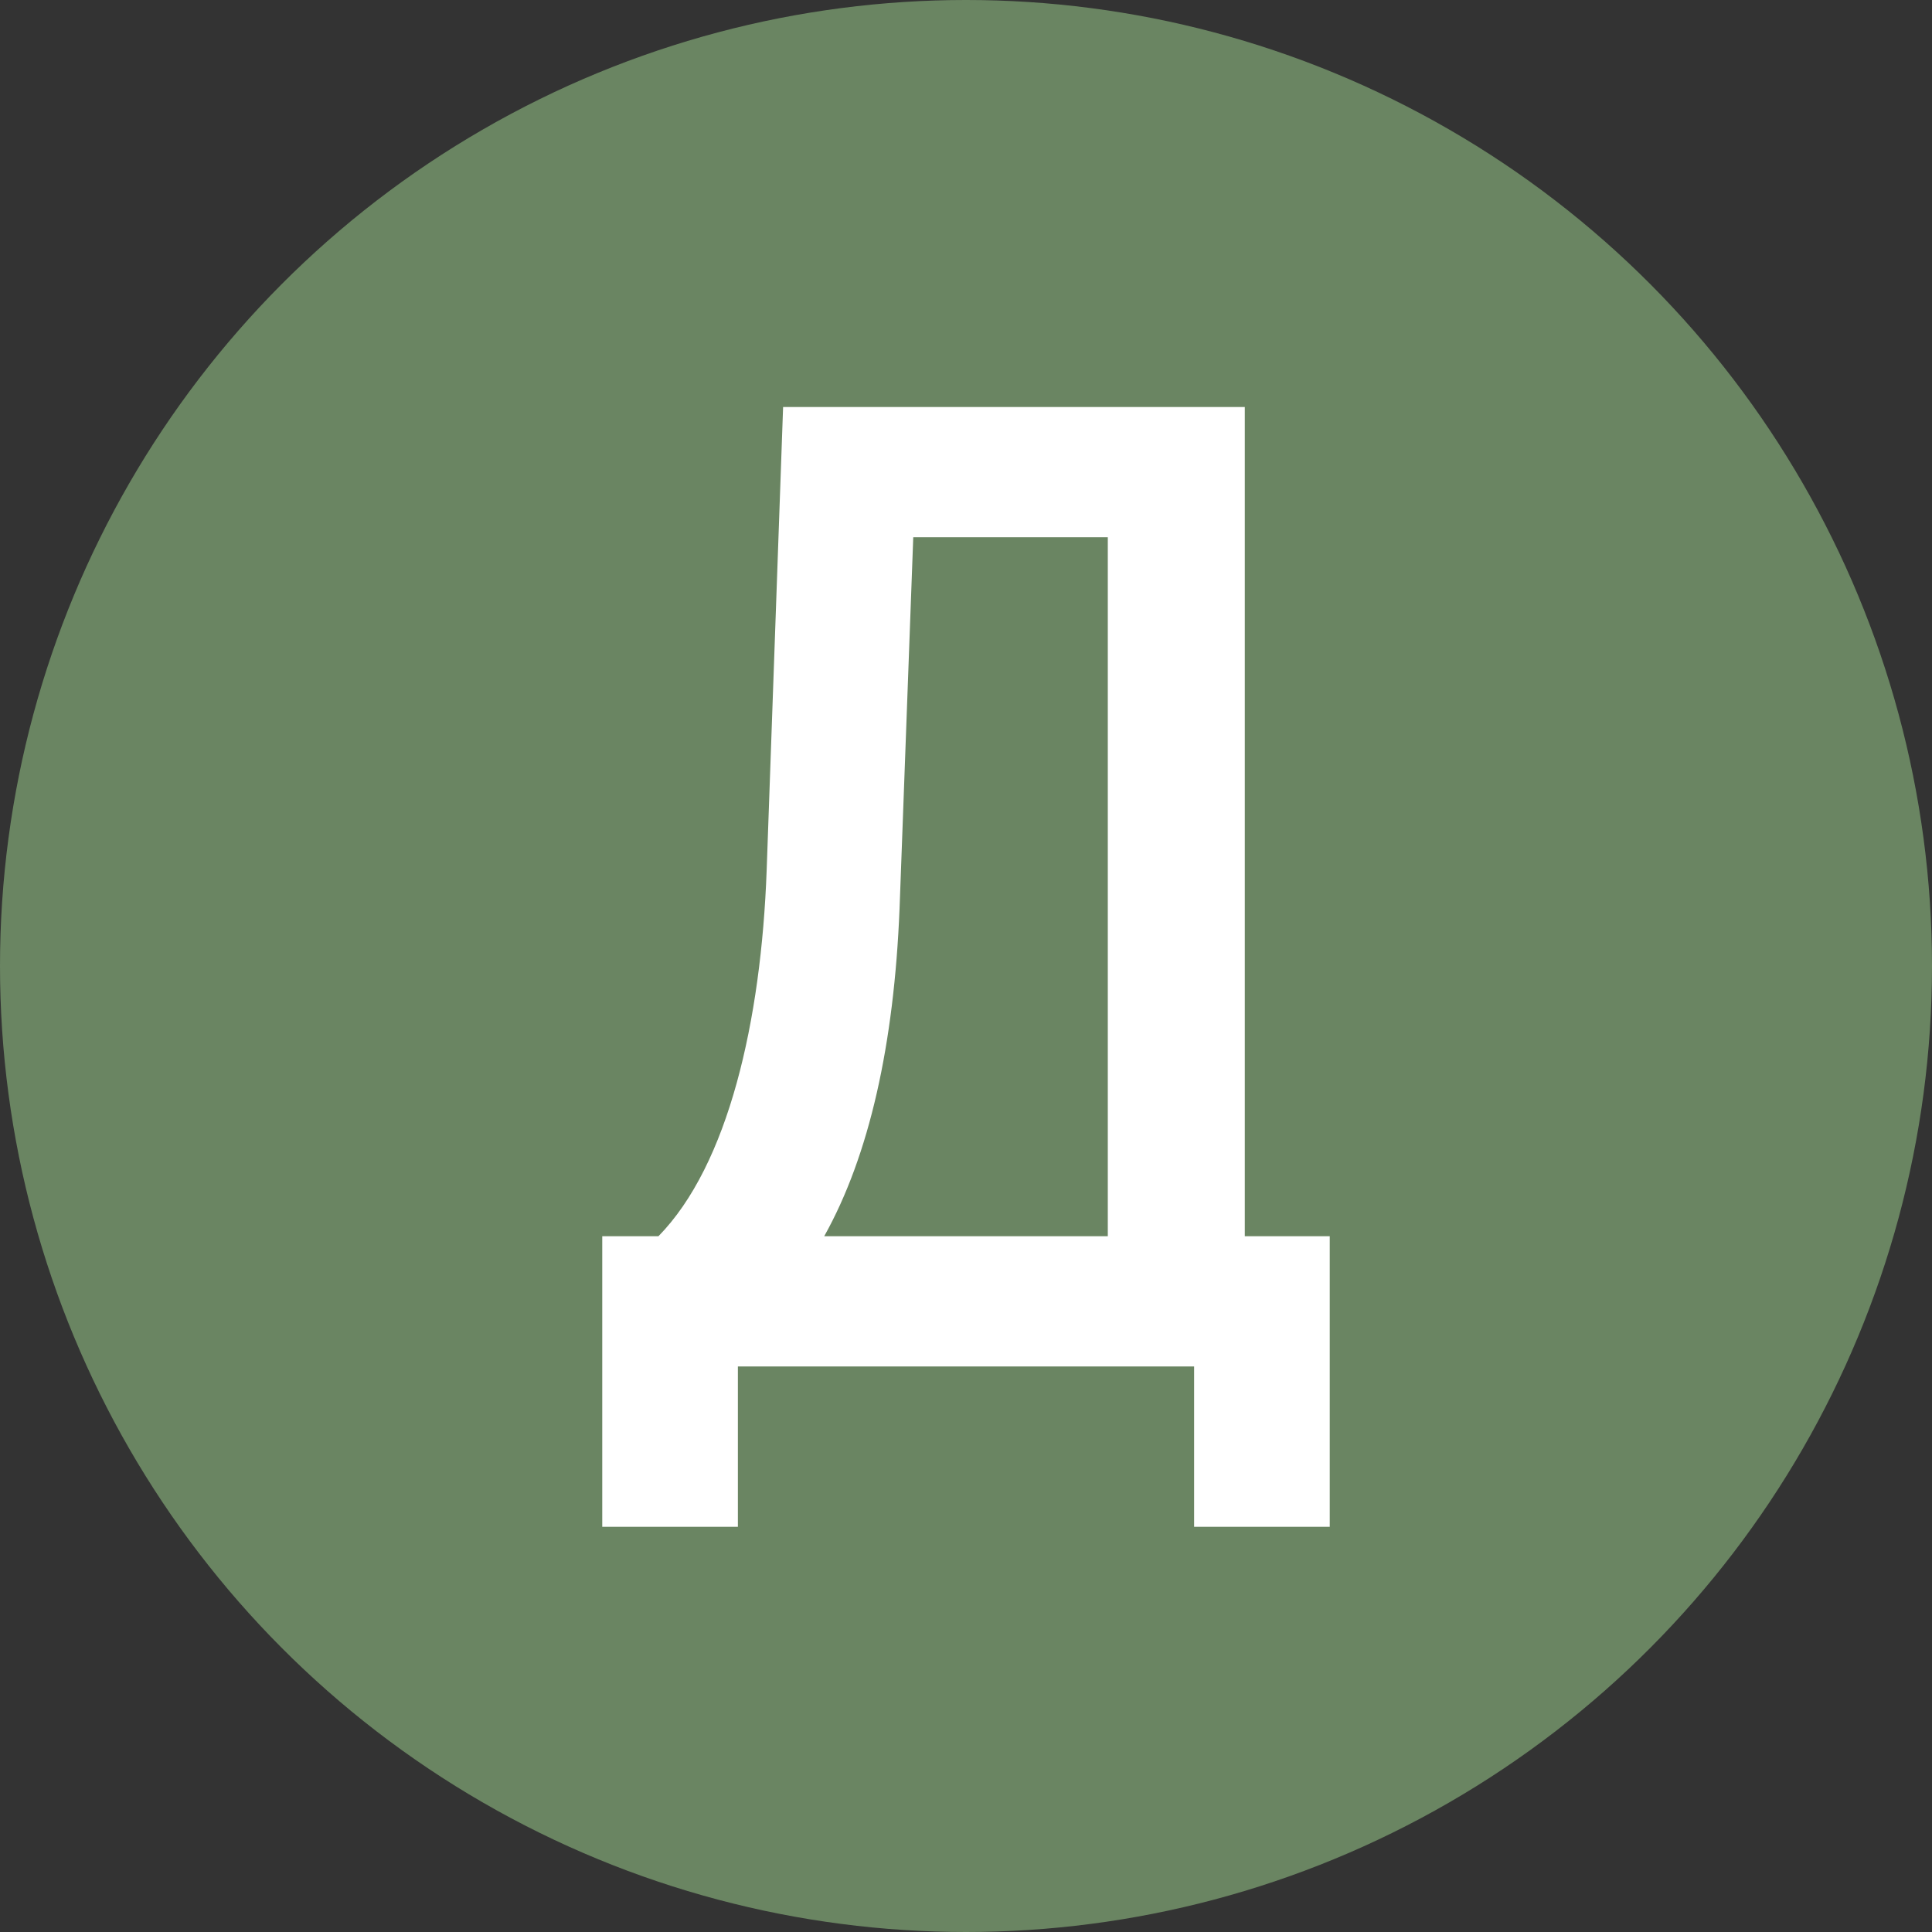
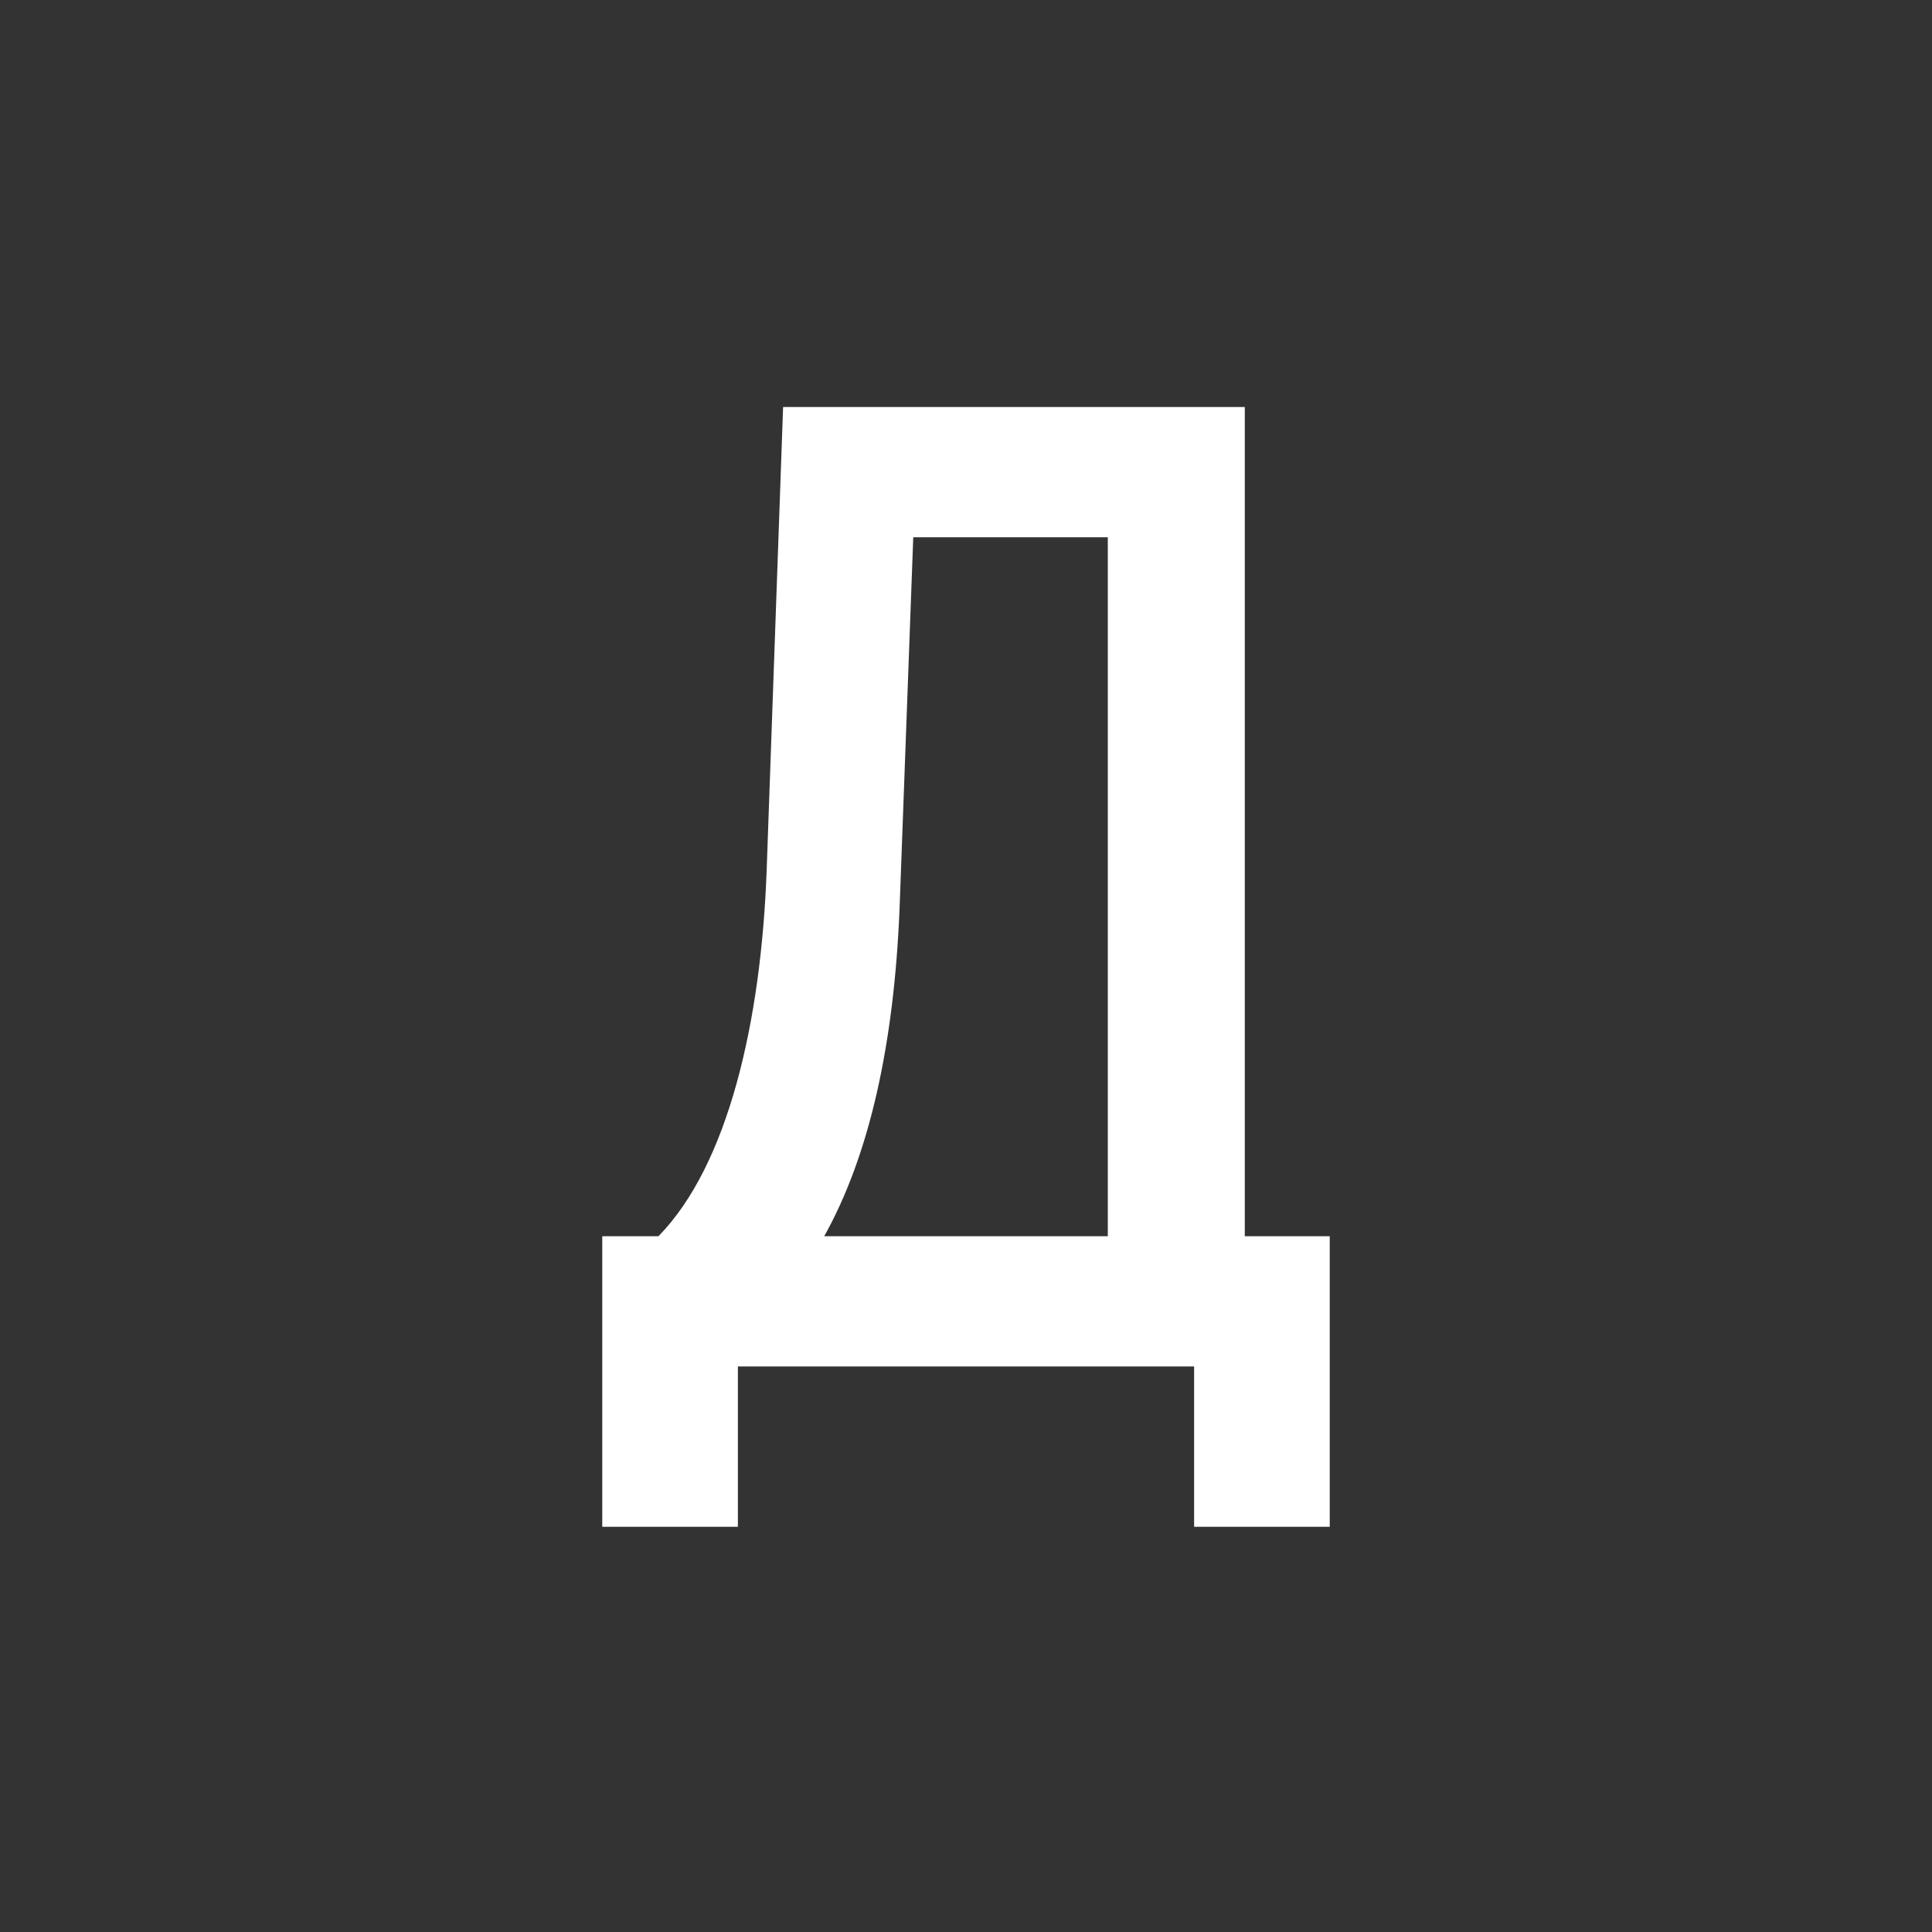
<svg xmlns="http://www.w3.org/2000/svg" width="1049" height="1049" viewBox="0 0 1049 1049" fill="none">
  <rect x="0" y="0" width="1049" height="1049" fill="#333333" stroke="none" />
-   <circle cx="524.5" cy="524.5" r="524.5" fill="#6A8562" />
  <path d="M675.879 671.233H722V829H648.356V741.93H400.644V829H327V671.233H357.499C395.437 632.535 413.29 554.395 416.266 472.535L425.192 221H675.879V671.233ZM601.492 671.233V291.698H495.861L488.422 493.372C485.446 567.047 472.056 627.326 447.508 671.233H601.492Z" fill="white" />
</svg>